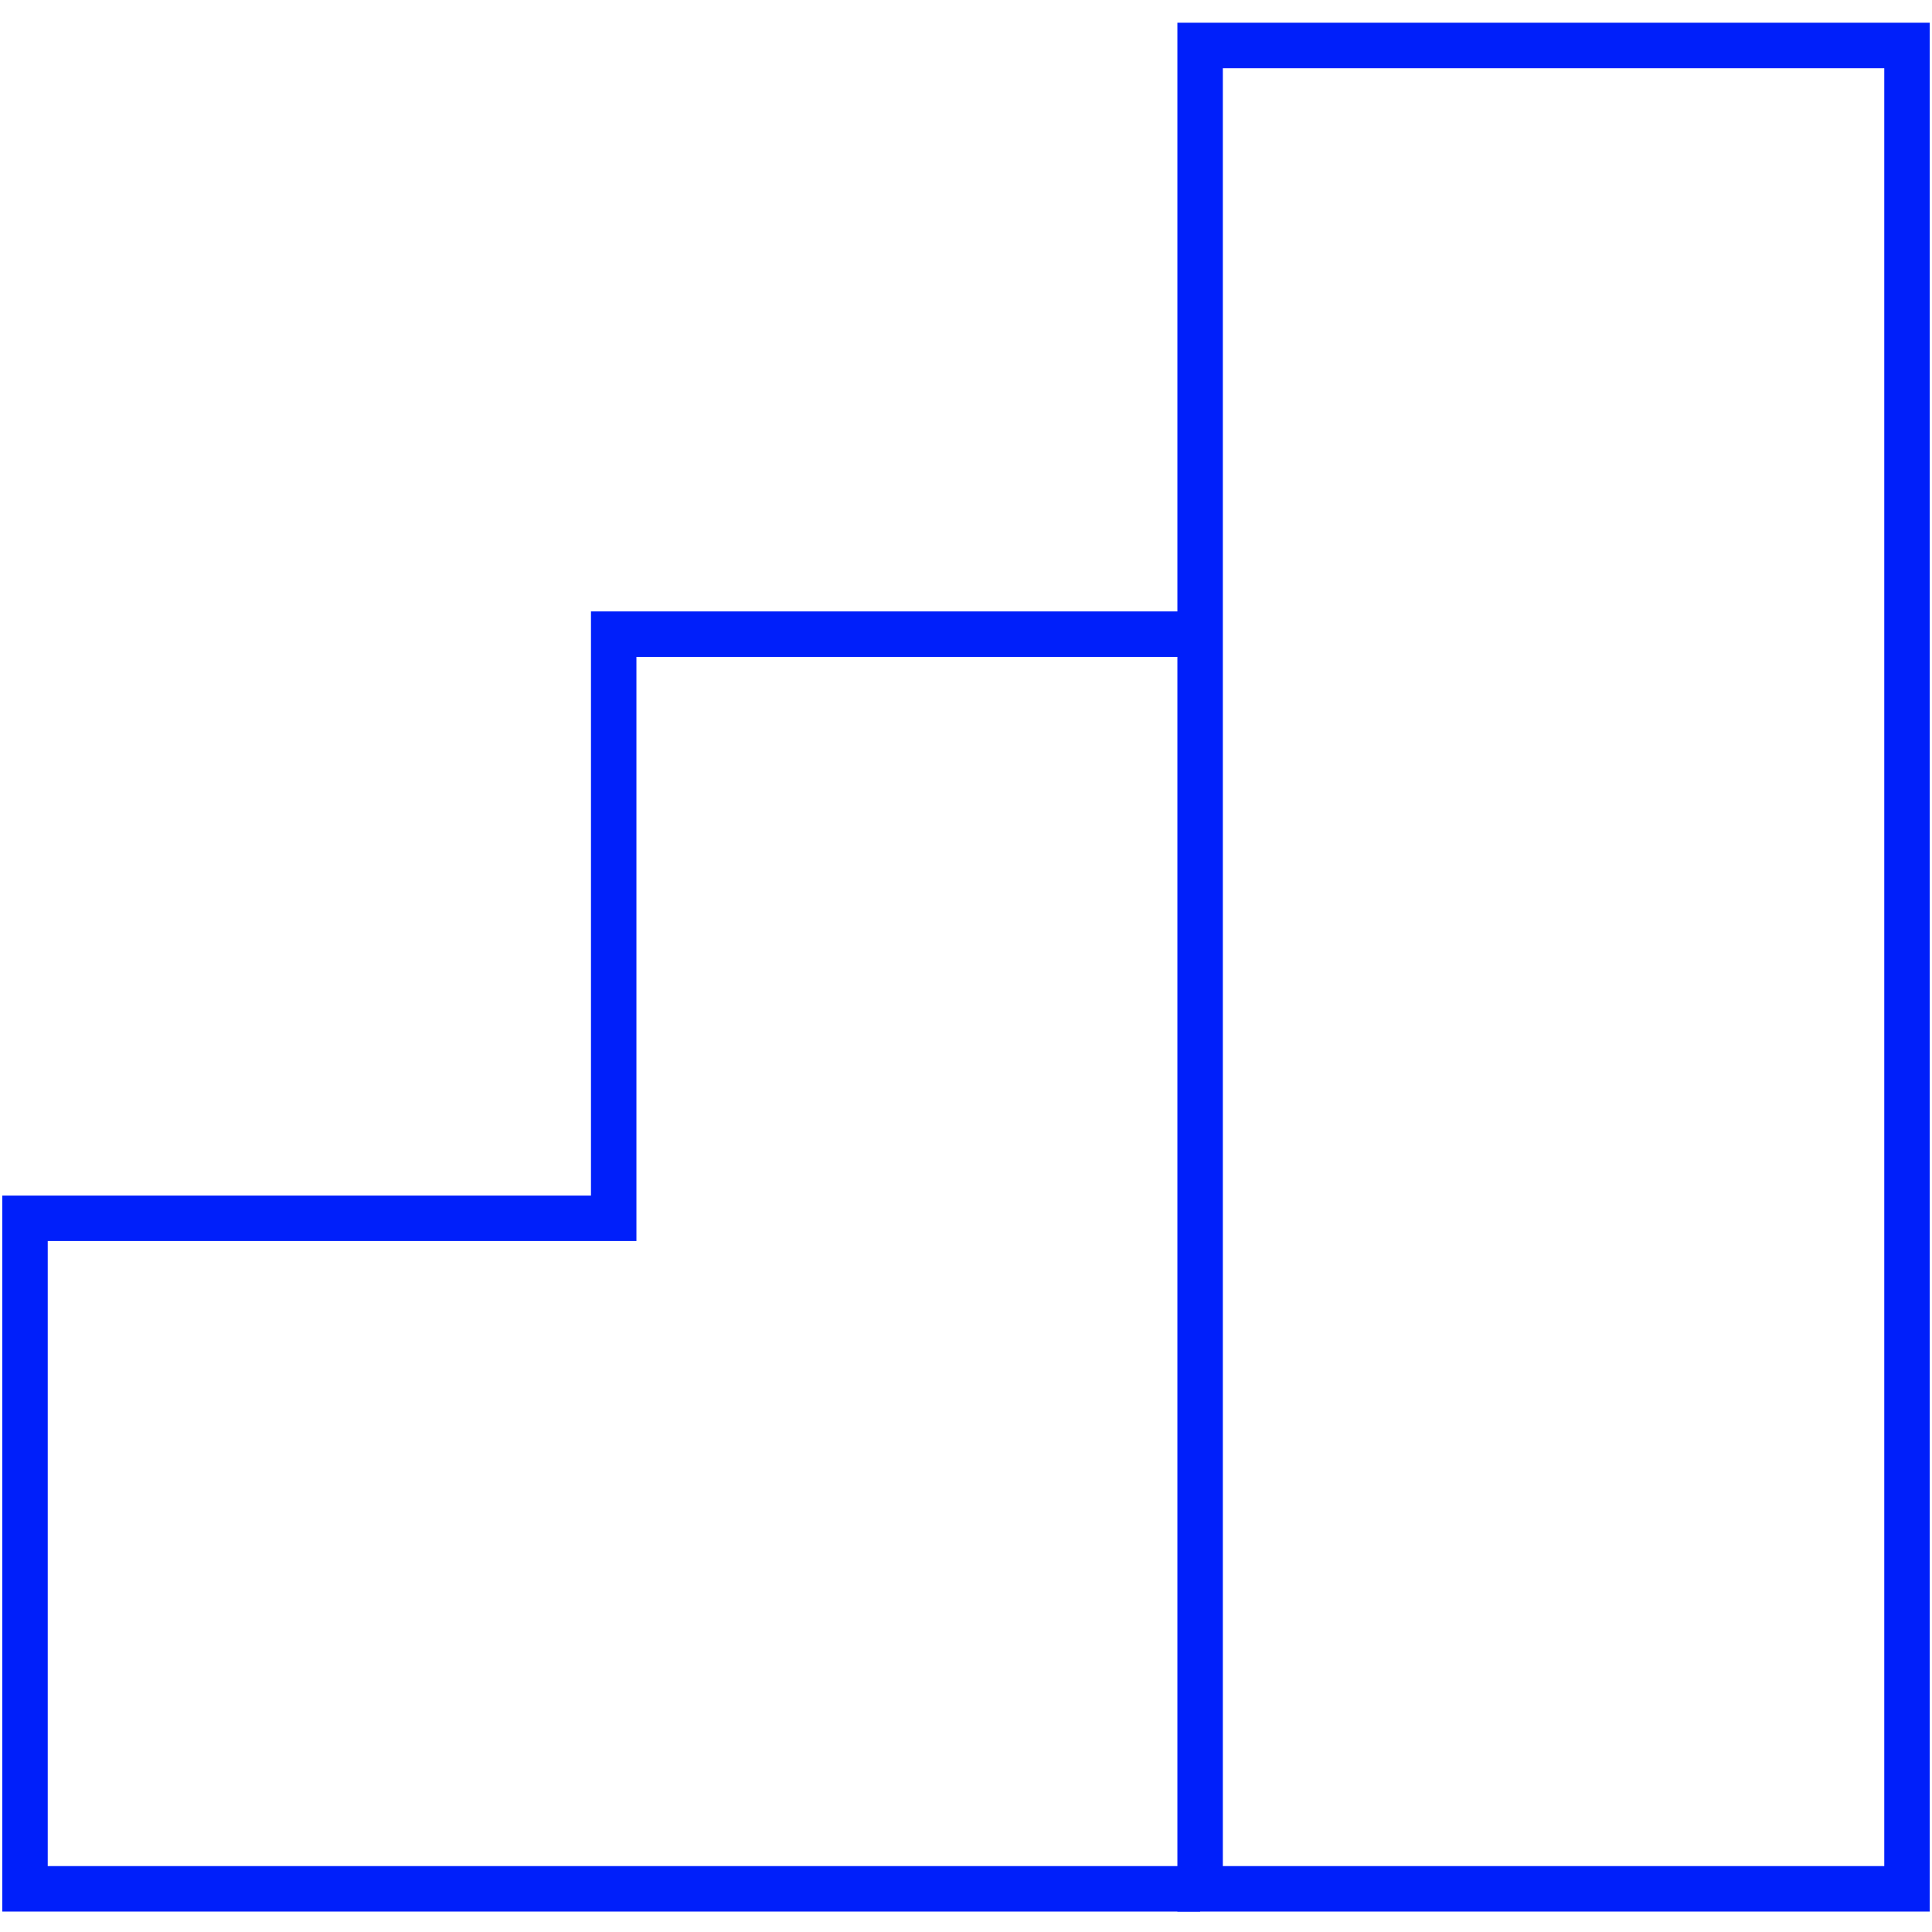
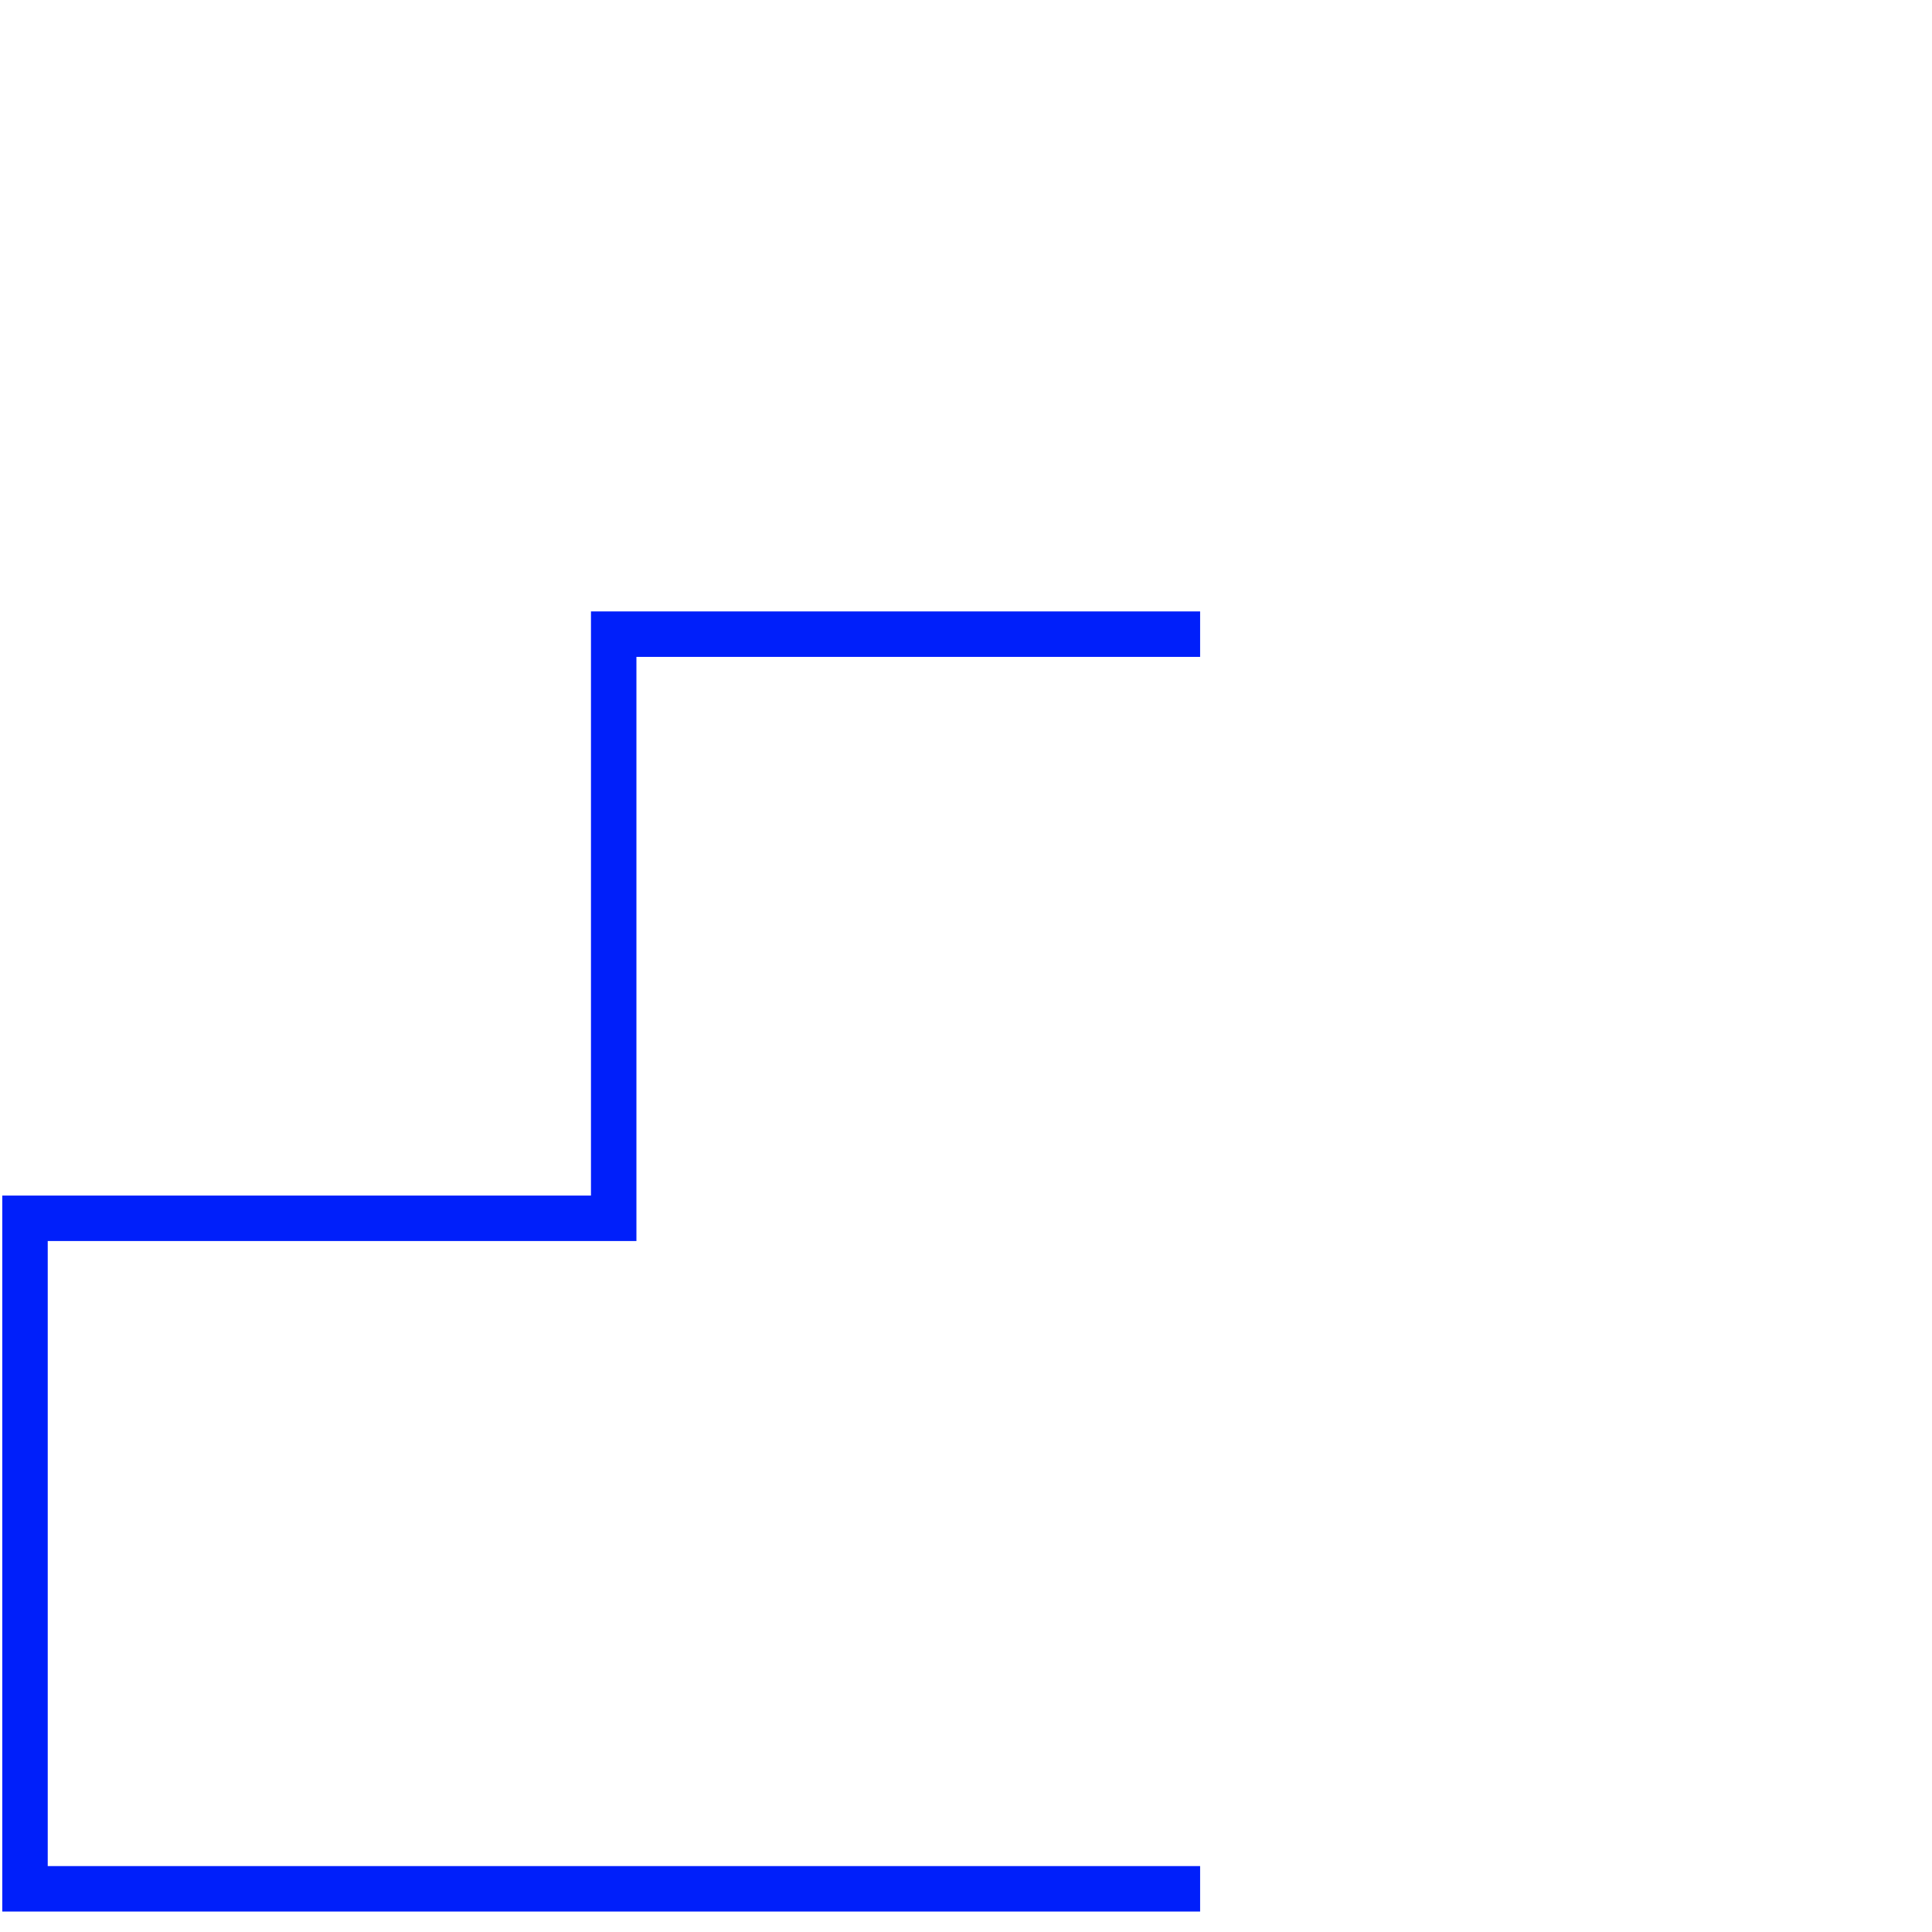
<svg xmlns="http://www.w3.org/2000/svg" version="1.1" id="Vrstva_1" x="0px" y="0px" viewBox="0 0 85 85" style="enable-background:new 0 0 85 85;" xml:space="preserve">
  <style type="text/css">
	.st0{fill:none;stroke:#001FFA;stroke-width:2;}
</style>
  <title>analytics</title>
  <g>
-     <rect x="52.8" y="2" class="st0" width="31.1" height="81.1" />
    <polyline class="st0" points="52.8,27.9 27,27.9 27,53.6 1.1,53.6 1.1,83.1 27,83.1 52.8,83.1  " />
  </g>
</svg>